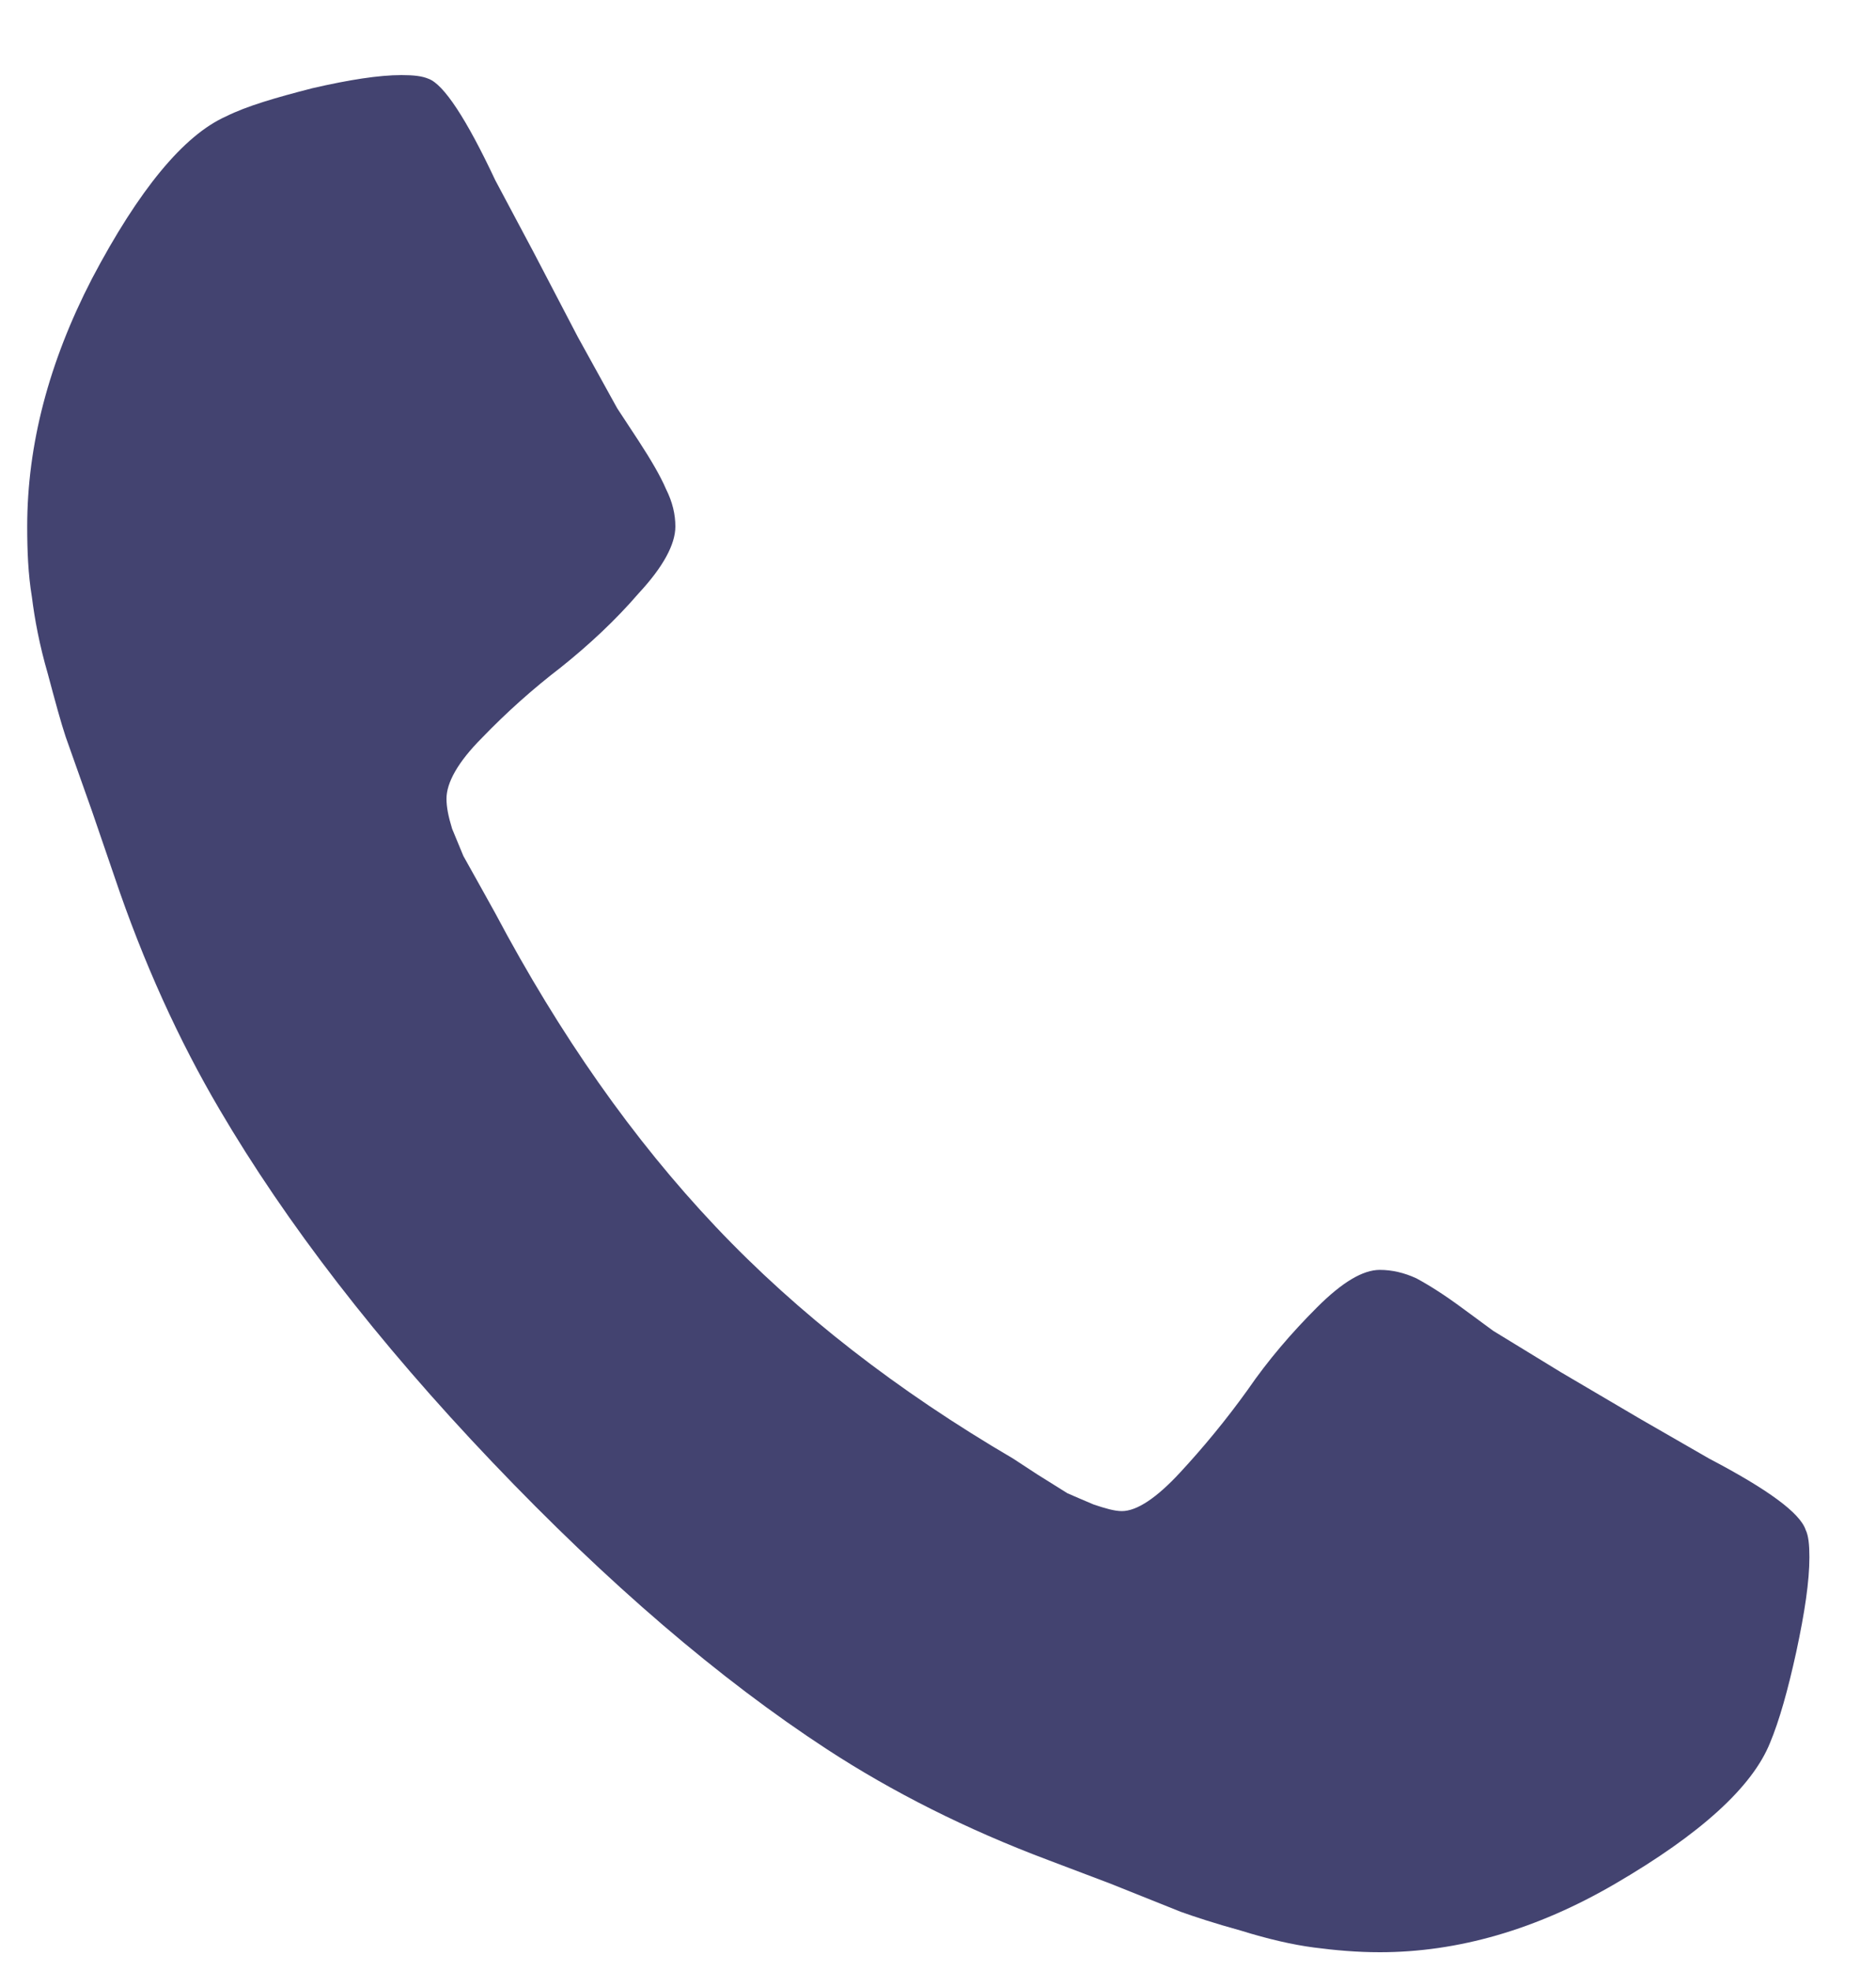
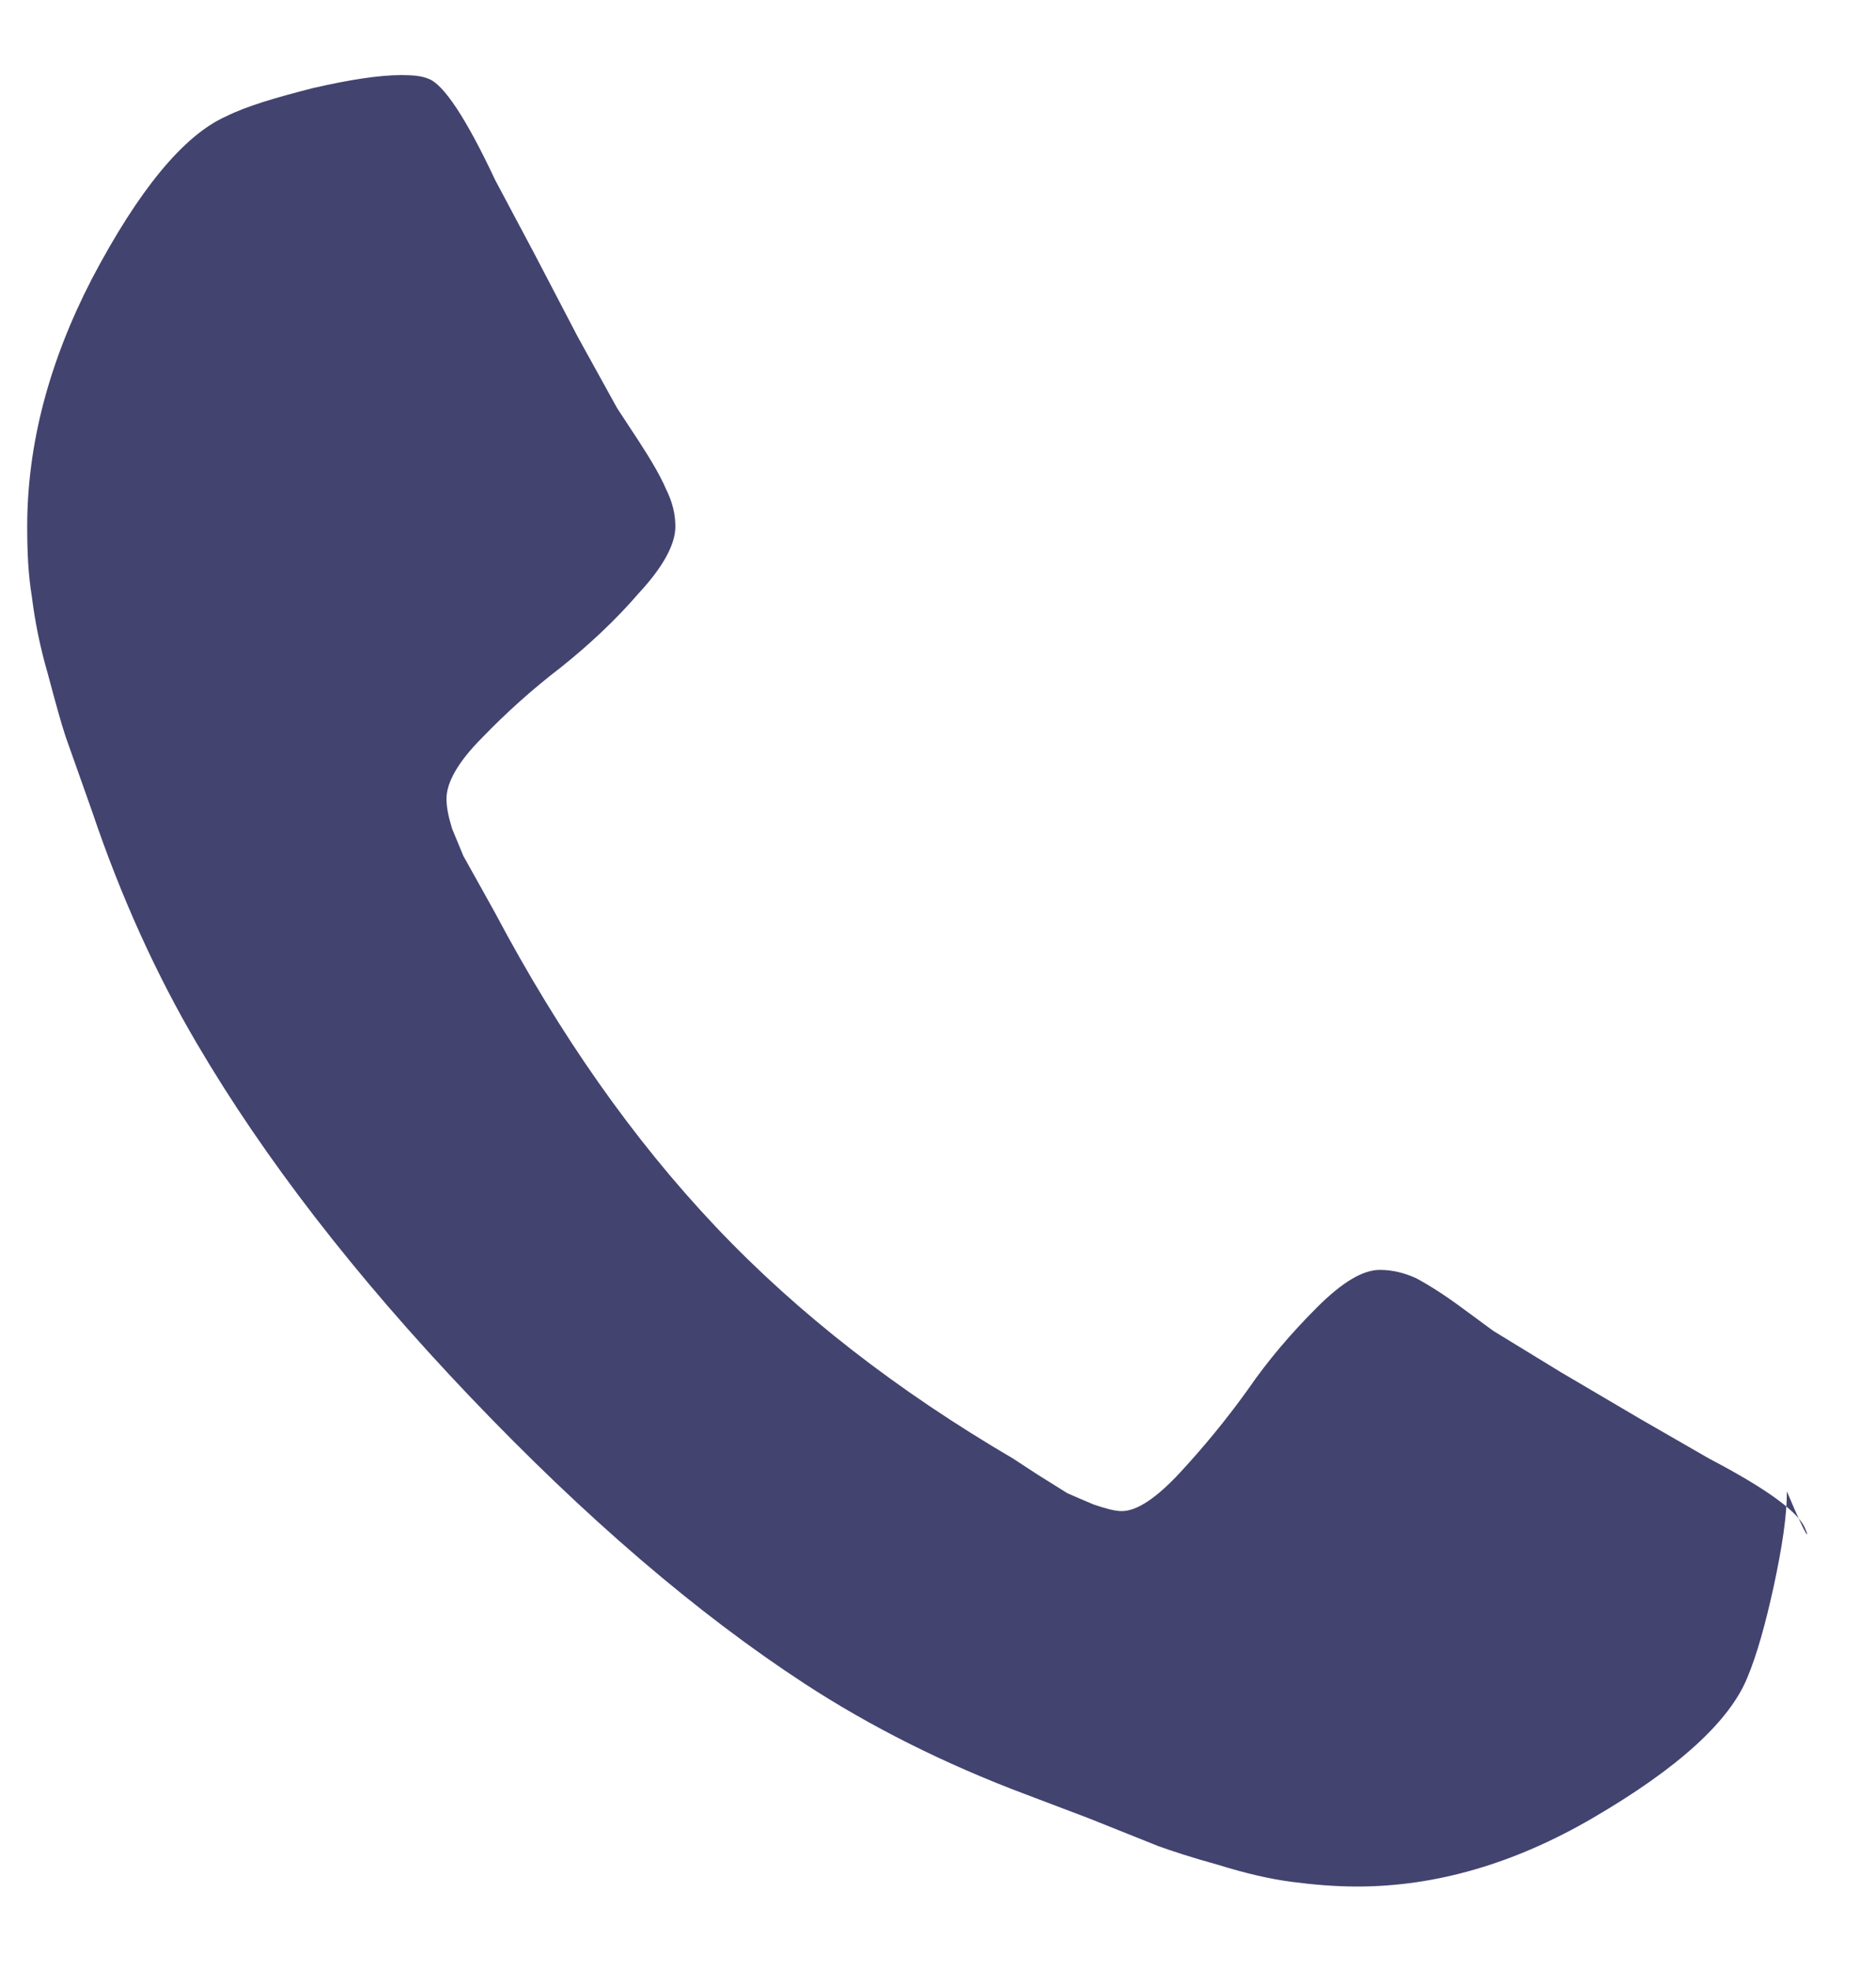
<svg xmlns="http://www.w3.org/2000/svg" version="1.1" x="0px" y="0px" width="20px" height="21px" viewBox="-0.29 -0.8 20 21" enable-background="new -0.29 -0.8 20 21" xml:space="preserve">
  <defs>
</defs>
-   <path fill-rule="evenodd" clip-rule="evenodd" fill="#434370" d="M18.96,15.5c-0.06-0.18-0.4-0.43-1.03-0.76l-0.73-0.42l-0.85-0.5  l-0.72-0.44l-0.34-0.25c-0.19-0.14-0.35-0.24-0.48-0.31c-0.13-0.06-0.26-0.09-0.39-0.09c-0.18,0-0.4,0.13-0.67,0.4  s-0.52,0.56-0.74,0.88c-0.23,0.32-0.47,0.61-0.72,0.88s-0.46,0.41-0.62,0.41c-0.08,0-0.18-0.03-0.3-0.07  c-0.12-0.05-0.21-0.09-0.28-0.12l-0.32-0.2l-0.26-0.17c-1.23-0.72-2.29-1.54-3.17-2.47c-0.88-0.93-1.66-2.04-2.35-3.34L4.84,8.66  L4.65,8.32L4.53,8.03C4.49,7.9,4.47,7.8,4.47,7.71c0-0.17,0.12-0.39,0.38-0.65c0.26-0.27,0.54-0.52,0.84-0.75  c0.3-0.24,0.58-0.5,0.83-0.79C6.78,5.24,6.91,5,6.91,4.81c0-0.13-0.03-0.26-0.1-0.4C6.75,4.27,6.65,4.1,6.52,3.9L6.29,3.55  L5.87,2.79L5.4,1.89L4.99,1.12C4.68,0.46,4.44,0.1,4.28,0.04C4.21,0.01,4.12,0,3.99,0C3.75,0,3.43,0.05,3.04,0.14  c-0.39,0.1-0.7,0.19-0.92,0.3c-0.45,0.2-0.93,0.78-1.43,1.73C0.23,3.06,0,3.94,0,4.81c0,0.26,0.01,0.51,0.05,0.75  C0.08,5.8,0.13,6.07,0.22,6.38C0.3,6.68,0.36,6.9,0.41,7.05l0.28,0.79l0.24,0.7c0.31,0.92,0.69,1.75,1.12,2.48  c0.71,1.21,1.68,2.47,2.91,3.76s2.42,2.31,3.57,3.06c0.69,0.45,1.48,0.85,2.36,1.18l0.66,0.25l0.75,0.3  c0.14,0.05,0.35,0.12,0.64,0.2c0.29,0.09,0.55,0.15,0.78,0.18c0.23,0.03,0.46,0.05,0.7,0.05c0.83,0,1.67-0.24,2.51-0.73  c0.91-0.53,1.46-1.03,1.65-1.5c0.1-0.24,0.19-0.56,0.28-0.97c0.09-0.42,0.14-0.75,0.14-1.01C19,15.66,18.99,15.56,18.96,15.5z" />
+   <path fill-rule="evenodd" clip-rule="evenodd" fill="#434370" d="M18.96,15.5c-0.06-0.18-0.4-0.43-1.03-0.76l-0.73-0.42l-0.85-0.5  l-0.72-0.44l-0.34-0.25c-0.19-0.14-0.35-0.24-0.48-0.31c-0.13-0.06-0.26-0.09-0.39-0.09c-0.18,0-0.4,0.13-0.67,0.4  s-0.52,0.56-0.74,0.88c-0.23,0.32-0.47,0.61-0.72,0.88s-0.46,0.41-0.62,0.41c-0.08,0-0.18-0.03-0.3-0.07  c-0.12-0.05-0.21-0.09-0.28-0.12l-0.32-0.2l-0.26-0.17c-1.23-0.72-2.29-1.54-3.17-2.47c-0.88-0.93-1.66-2.04-2.35-3.34L4.84,8.66  L4.65,8.32L4.53,8.03C4.49,7.9,4.47,7.8,4.47,7.71c0-0.17,0.12-0.39,0.38-0.65c0.26-0.27,0.54-0.52,0.84-0.75  c0.3-0.24,0.58-0.5,0.83-0.79C6.78,5.24,6.91,5,6.91,4.81c0-0.13-0.03-0.26-0.1-0.4C6.75,4.27,6.65,4.1,6.52,3.9L6.29,3.55  L5.87,2.79L5.4,1.89L4.99,1.12C4.68,0.46,4.44,0.1,4.28,0.04C4.21,0.01,4.12,0,3.99,0C3.75,0,3.43,0.05,3.04,0.14  c-0.39,0.1-0.7,0.19-0.92,0.3c-0.45,0.2-0.93,0.78-1.43,1.73C0.23,3.06,0,3.94,0,4.81c0,0.26,0.01,0.51,0.05,0.75  C0.08,5.8,0.13,6.07,0.22,6.38C0.3,6.68,0.36,6.9,0.41,7.05l0.28,0.79c0.31,0.92,0.69,1.75,1.12,2.48  c0.71,1.21,1.68,2.47,2.91,3.76s2.42,2.31,3.57,3.06c0.69,0.45,1.48,0.85,2.36,1.18l0.66,0.25l0.75,0.3  c0.14,0.05,0.35,0.12,0.64,0.2c0.29,0.09,0.55,0.15,0.78,0.18c0.23,0.03,0.46,0.05,0.7,0.05c0.83,0,1.67-0.24,2.51-0.73  c0.91-0.53,1.46-1.03,1.65-1.5c0.1-0.24,0.19-0.56,0.28-0.97c0.09-0.42,0.14-0.75,0.14-1.01C19,15.66,18.99,15.56,18.96,15.5z" />
</svg>